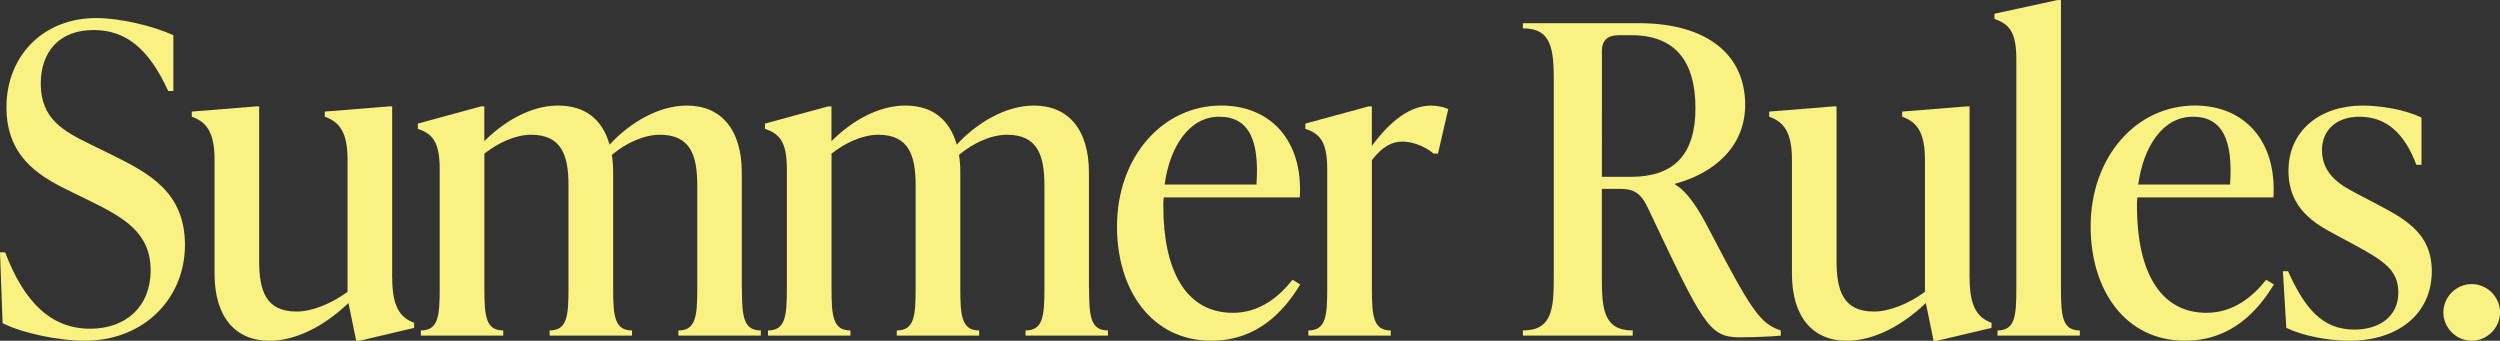
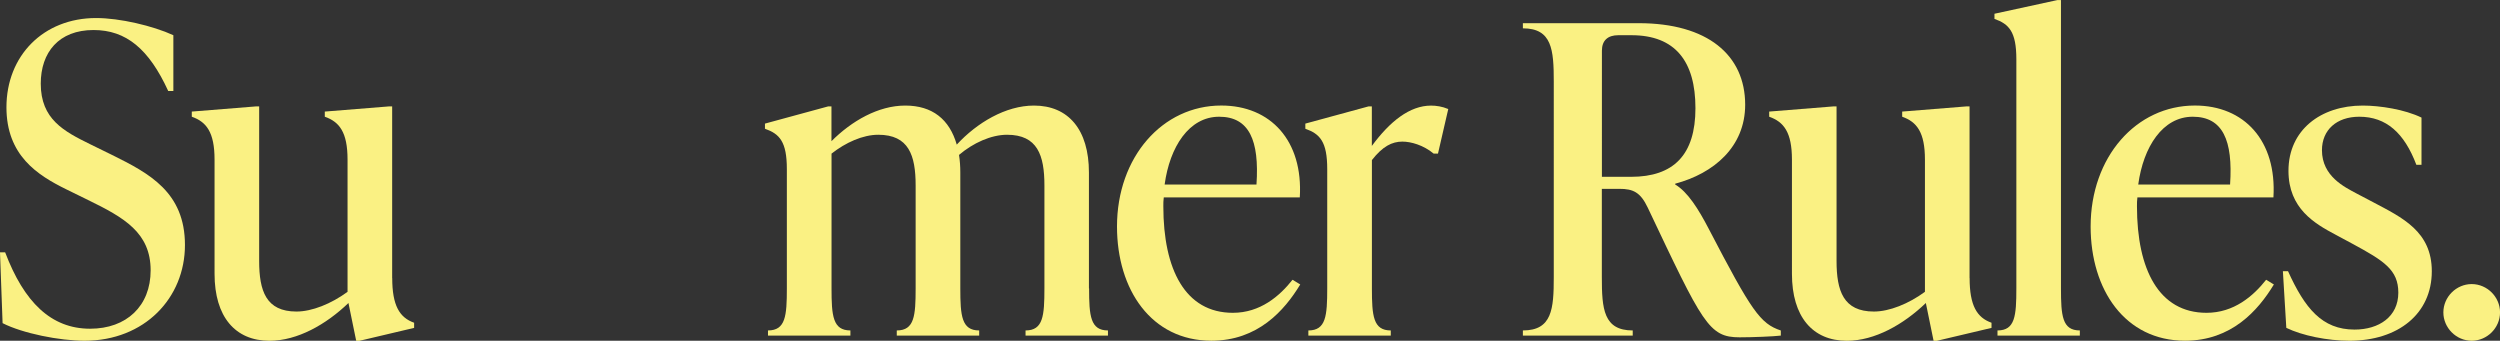
<svg xmlns="http://www.w3.org/2000/svg" id="Layer_1" viewBox="0 0 752.62 102.58">
  <rect x="0" y="0" width="752.62" height="102.58" fill="#333333" stroke="none" />
  <defs>
    <style>.cls-1{fill:#faf183;}</style>
  </defs>
  <path class="cls-1" d="M.78,97.28l-.78-21.32H1.55c5.68,14.99,13.82,23,25.58,23,10.98,0,18.22-6.85,18.22-17.57,0-11.37-8.01-15.89-18.86-21.19l-6.59-3.23C11.24,52.71,1.94,46.77,1.94,32.3,1.94,16.79,13.05,5.43,28.94,5.43c7.11,0,17.05,2.33,23.25,5.17V27.39h-1.55c-5.81-12.66-12.66-18.35-22.48-18.35-10.46,0-15.89,6.72-15.89,16.15,0,10.72,6.98,14.34,14.86,18.22l6.59,3.23c11.24,5.56,21.96,11.24,21.96,27.13s-12.14,28.81-30.23,28.81c-7.49,0-18.6-2.2-24.68-5.3Z" />
  <path class="cls-1" d="M118.08,83.72c0,8.27,2.2,11.89,6.59,13.44v1.55l-16.41,3.88h-1.03l-2.33-11.37c-6.72,6.46-15.37,11.37-23.77,11.37-10.34,0-16.54-7.24-16.54-20.15V48.06c0-8.27-2.45-11.37-6.85-12.92v-1.55l19.25-1.55h1.03v46.51c0,9.04,2.07,15.24,11.24,15.24,4.65,0,10.46-2.33,15.37-5.94V48.06c0-8.27-2.45-11.37-6.85-12.92v-1.55l19.25-1.55h1.03v51.68Z" />
-   <path class="cls-1" d="M223.36,86.82c0,8.27,.39,12.66,5.68,12.66v1.55h-24.81v-1.55c5.3,0,5.68-4.39,5.68-12.66v-31.01c0-9.04-2.07-15.24-11.24-15.24-4.78,0-10.21,2.45-14.47,6.07,.26,1.68,.39,3.36,.39,5.3v34.88c0,8.27,.39,12.66,5.68,12.66v1.55h-24.81v-1.55c5.3,0,5.68-4.39,5.68-12.66v-31.01c0-9.04-2.07-15.24-11.24-15.24-4.65,0-9.82,2.33-14.08,5.68v40.57c0,8.27,.39,12.66,5.68,12.66v1.55h-24.81v-1.55c5.3,0,5.68-4.39,5.68-12.66V50.9c0-8.27-2.2-10.59-6.59-12.14v-1.55l18.99-5.17h1.03v10.46c6.07-6.07,14.08-10.72,22.22-10.72s13.31,4.13,15.5,11.76c6.07-6.59,14.73-11.76,23.25-11.76,10.34,0,16.54,7.24,16.54,20.15v34.88Z" />
  <path class="cls-1" d="M327.87,86.82c0,8.27,.39,12.66,5.68,12.66v1.55h-24.81v-1.55c5.3,0,5.68-4.39,5.68-12.66v-31.01c0-9.04-2.07-15.24-11.24-15.24-4.78,0-10.21,2.45-14.47,6.07,.26,1.68,.39,3.36,.39,5.3v34.88c0,8.27,.39,12.66,5.68,12.66v1.55h-24.81v-1.55c5.3,0,5.68-4.39,5.68-12.66v-31.01c0-9.04-2.07-15.24-11.24-15.24-4.65,0-9.82,2.33-14.08,5.68v40.57c0,8.27,.39,12.66,5.68,12.66v1.55h-24.81v-1.55c5.3,0,5.68-4.39,5.68-12.66V50.9c0-8.27-2.2-10.59-6.59-12.14v-1.55l18.99-5.17h1.03v10.46c6.07-6.07,14.08-10.72,22.22-10.72s13.31,4.13,15.5,11.76c6.07-6.59,14.73-11.76,23.25-11.76,10.34,0,16.54,7.24,16.54,20.15v34.88Z" />
  <path class="cls-1" d="M391.43,85.65c-4.78,7.88-12.79,16.92-26.74,16.92-18.09,0-28.42-15.37-28.42-34.37,0-20.93,13.69-36.43,31.39-36.43,14.86,0,24.68,10.59,23.64,27.65h-40.95c-.13,.9-.13,1.81-.13,2.71,0,18.99,6.59,32.04,20.93,32.04,8.27,0,14.08-5.04,17.96-9.95l2.33,1.42Zm-40.82-30.1h27.65c.9-13.31-2.2-20.41-11.24-20.41s-14.86,9.04-16.41,20.41Z" />
  <path class="cls-1" d="M436,32.81l-3.1,13.44h-1.29c-3.1-2.58-6.85-3.62-9.43-3.62-3.1,0-5.94,1.42-9.17,5.56v38.63c0,8.27,.39,12.66,5.68,12.66v1.55h-24.81v-1.55c5.3,0,5.68-4.39,5.68-12.66V50.9c0-8.27-2.2-10.59-6.59-12.14v-1.55l18.99-5.17h1.03v11.89c5.43-7.36,11.37-12.14,17.83-12.14,1.55,0,3.36,.26,5.17,1.03Z" />
  <path class="cls-1" d="M536.11,99.48v1.55c-2.07,.26-8.53,.52-12.4,.52-9.3,0-11.11-4.13-27.65-39.02-2.2-4.65-4.39-5.68-8.53-5.68h-5.3v26.61c0,9.56,.52,16.02,9.3,16.02v1.55h-33.07v-1.55c8.79,0,9.3-6.46,9.3-16.02V24.55c0-9.56-.52-16.02-9.3-16.02v-1.55h34.88c20.67,0,32.04,9.56,32.04,24.55,0,12.66-9.43,20.67-21.06,23.77v.26c3.75,2.2,6.98,7.36,10.08,13.31,12.92,24.81,15.5,28.55,21.7,30.62Zm-53.87-46.25h8.79c12.79,0,19.38-6.59,19.38-20.67s-6.07-21.96-19.25-21.96h-4c-3.1,0-4.91,1.55-4.91,4.65V53.23Z" />
  <path class="cls-1" d="M592.95,83.72c0,8.27,2.2,11.89,6.59,13.44v1.55l-16.41,3.88h-1.03l-2.33-11.37c-6.72,6.46-15.37,11.37-23.77,11.37-10.33,0-16.54-7.24-16.54-20.15V48.06c0-8.27-2.46-11.37-6.85-12.92v-1.55l19.25-1.55h1.03v46.51c0,9.04,2.07,15.24,11.24,15.24,4.65,0,10.46-2.33,15.37-5.94V48.06c0-8.27-2.46-11.37-6.85-12.92v-1.55l19.25-1.55h1.03v51.68Z" />
  <path class="cls-1" d="M601.34,101.03v-1.55c5.3,0,5.68-4.39,5.68-12.66V17.83c0-8.27-2.2-10.59-6.59-12.14v-1.55l18.99-4.13h1.03V86.82c0,8.27,.39,12.66,5.68,12.66v1.55h-24.81Z" />
  <path class="cls-1" d="M684.54,85.65c-4.78,7.88-12.79,16.92-26.74,16.92-18.09,0-28.42-15.37-28.42-34.37,0-20.93,13.69-36.43,31.39-36.43,14.86,0,24.68,10.59,23.64,27.65h-40.95c-.13,.9-.13,1.81-.13,2.71,0,18.99,6.59,32.04,20.93,32.04,8.27,0,14.08-5.04,17.96-9.95l2.33,1.42Zm-40.83-30.1h27.65c.9-13.31-2.2-20.41-11.24-20.41s-14.86,9.04-16.41,20.41Z" />
  <path class="cls-1" d="M688.29,98.7l-1.03-17.05h1.55c5.04,11.11,10.21,17.57,20.02,17.57,7.37,0,13.18-3.88,13.18-11.11,0-6.85-4.26-9.56-13.82-14.73l-5.04-2.71c-6.33-3.36-14.21-7.88-14.21-19.25,0-12.27,9.69-19.64,22.35-19.64,5.17,0,12.66,1.16,17.7,3.62v14.21h-1.55c-3.62-9.56-9.04-14.47-17.18-14.47-6.85,0-11.24,4-11.24,10.08,0,7.88,6.85,11.11,10.46,13.05l4.91,2.58c8.78,4.65,17.7,8.79,17.7,20.8,0,12.79-10.08,20.93-24.81,20.93-6.59,0-14.21-1.55-18.99-3.88Z" />
  <path class="cls-1" d="M735.57,94.05c0-4.65,3.88-8.53,8.53-8.53s8.53,3.88,8.53,8.53-3.88,8.53-8.53,8.53-8.53-3.88-8.53-8.53Z" />
</svg>